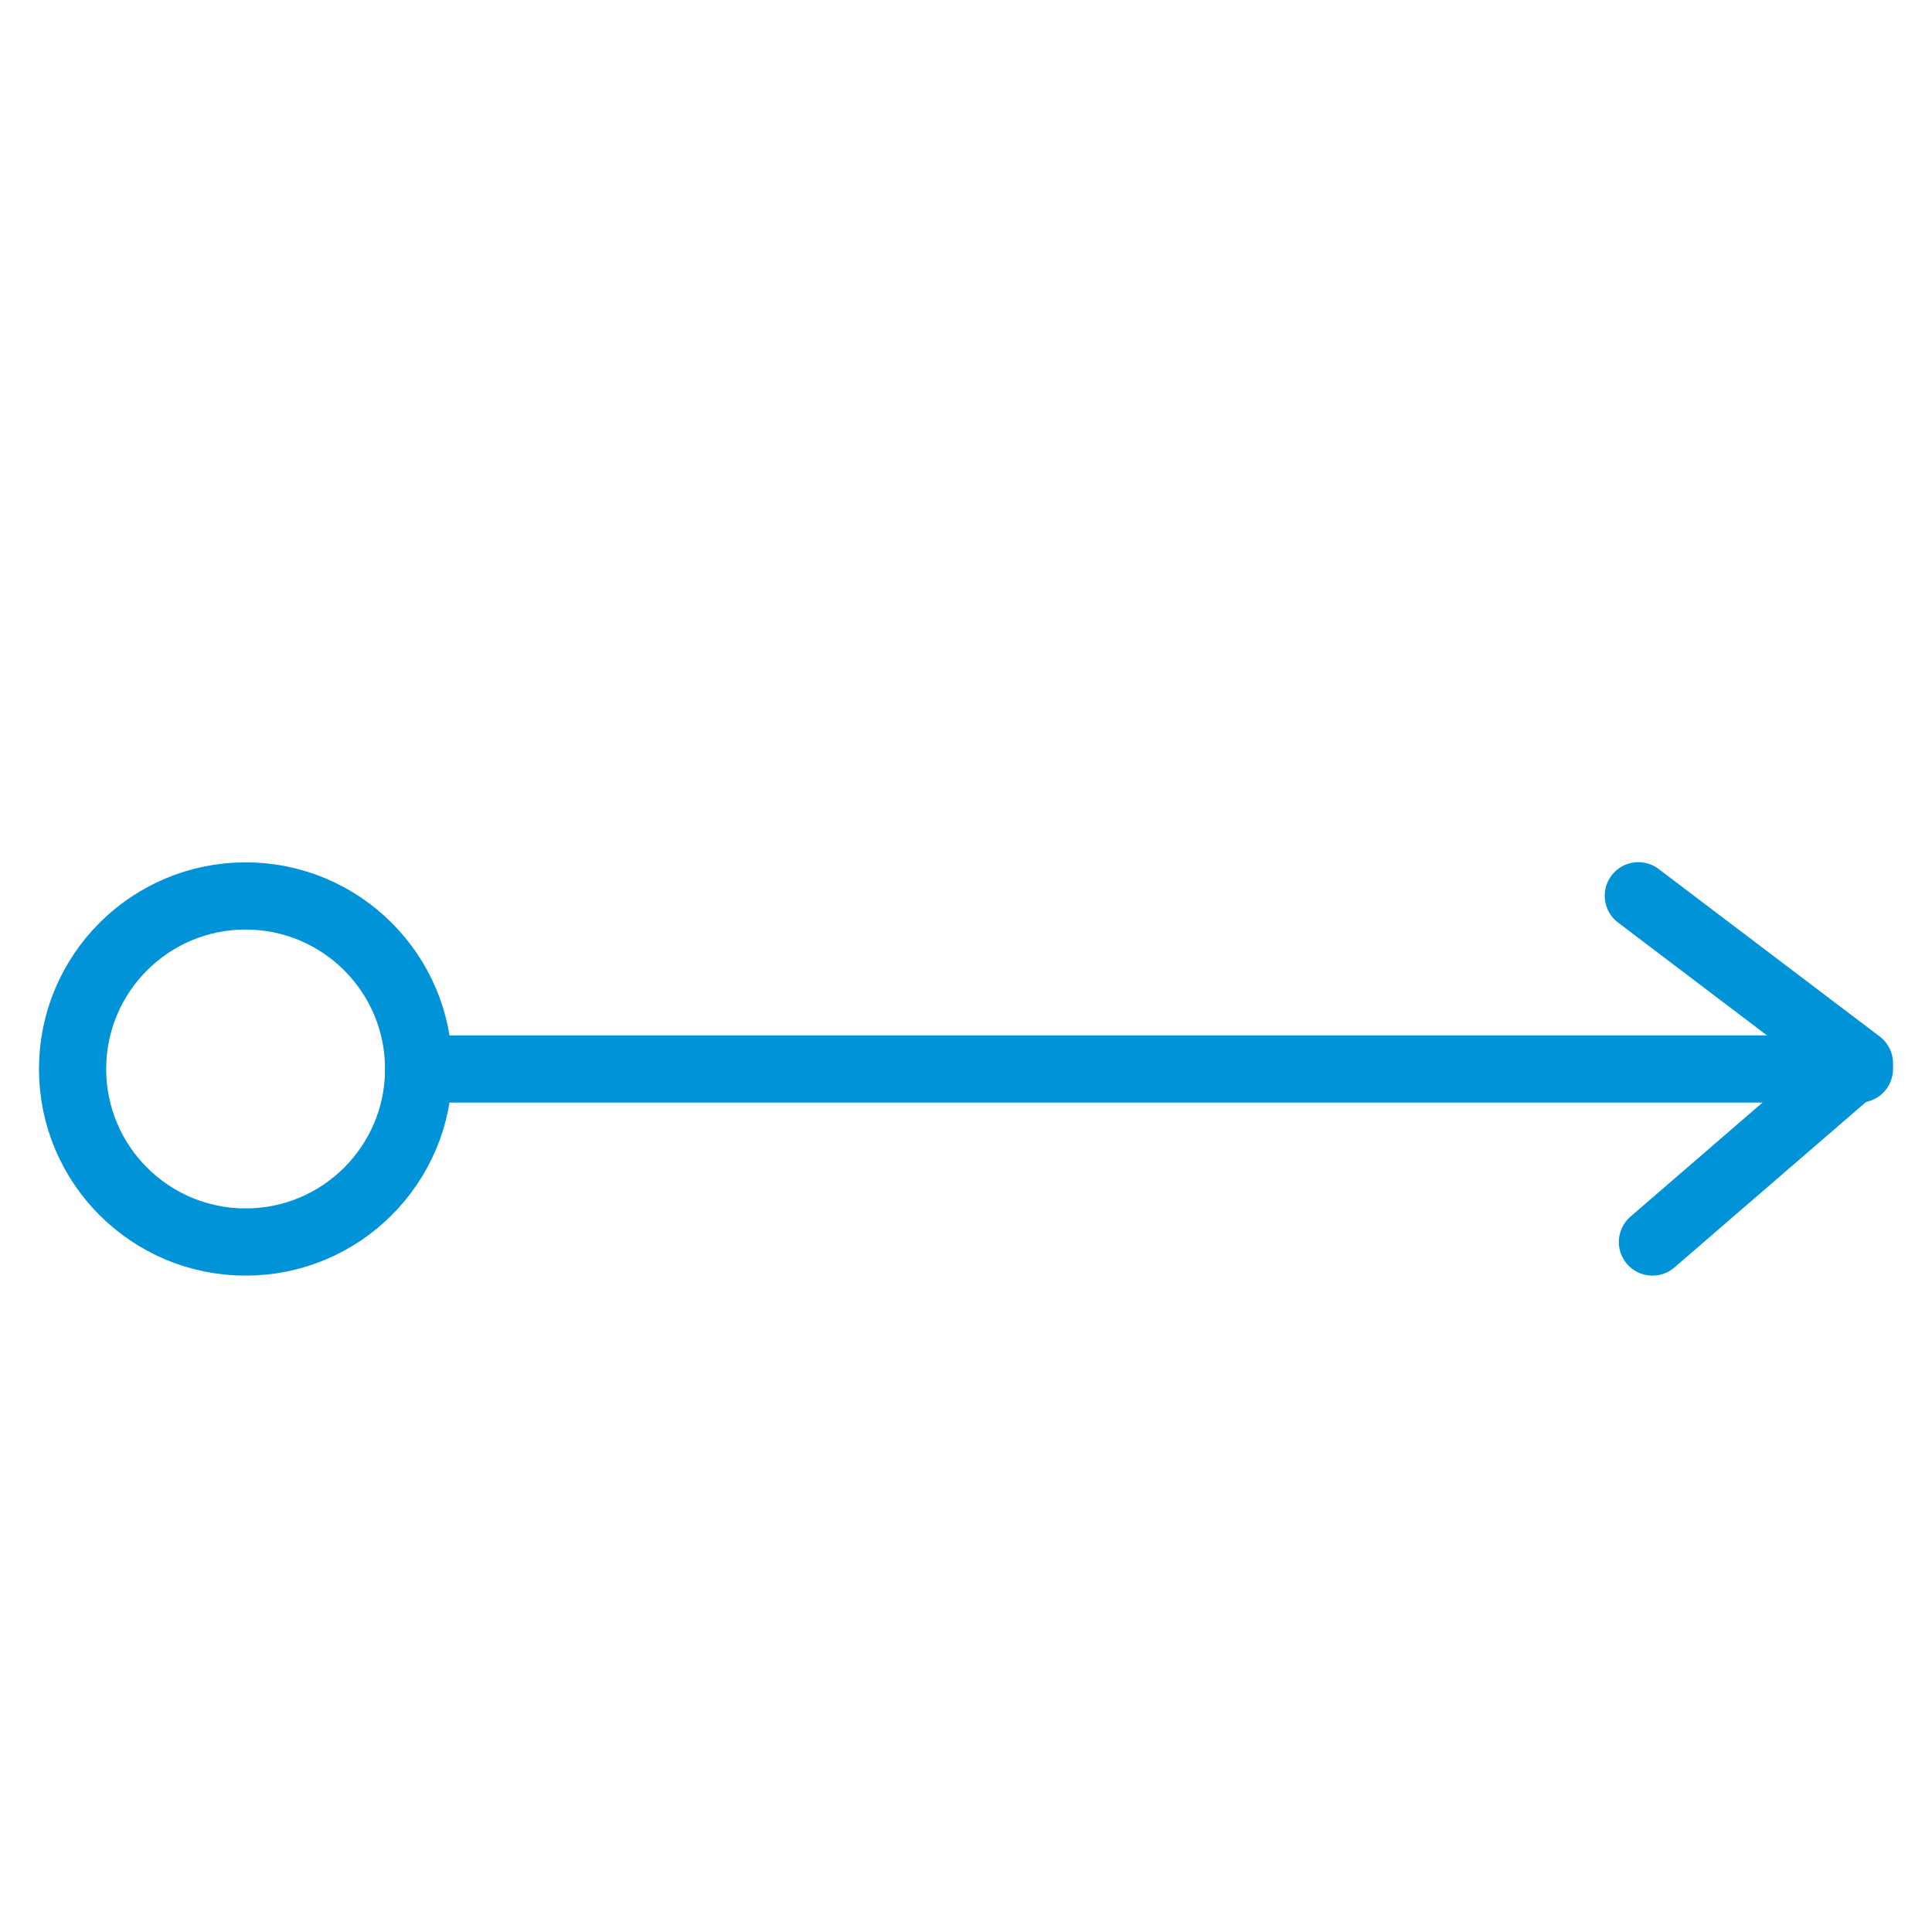
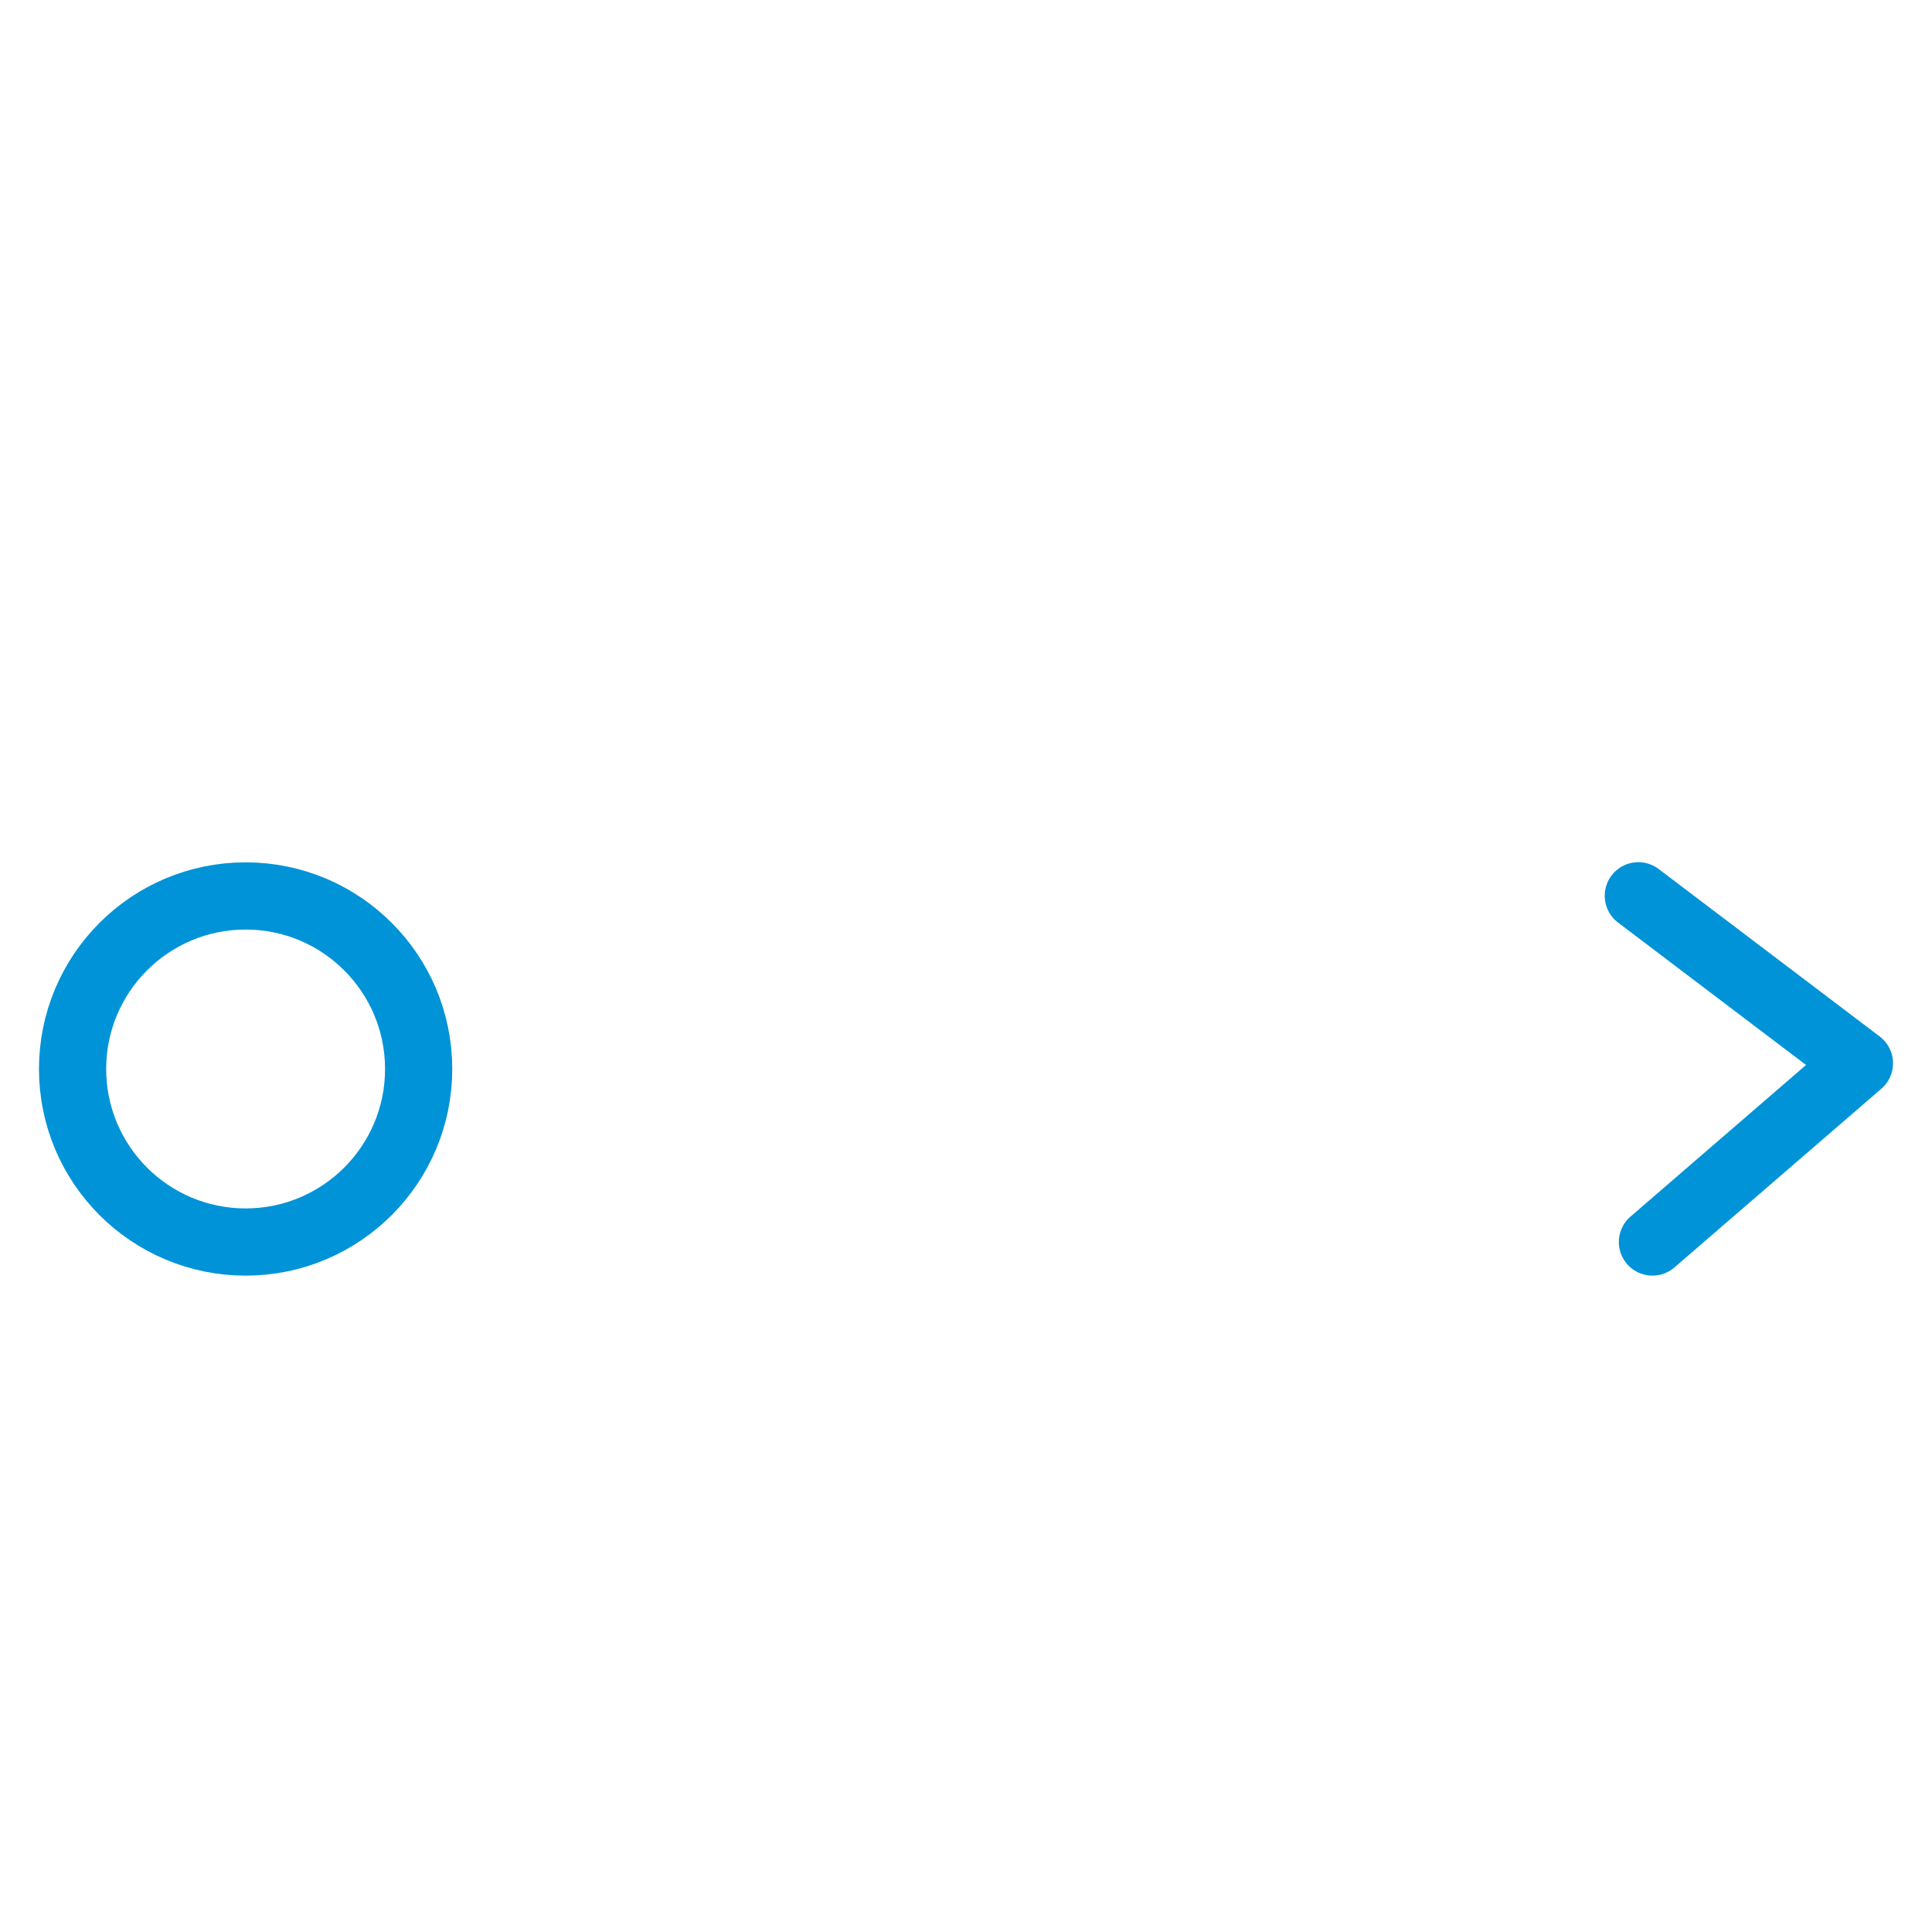
<svg xmlns="http://www.w3.org/2000/svg" version="1.1" x="0px" y="0px" viewBox="0 0 115 115" style="enable-background:new 0 0 115 115;" xml:space="preserve">
  <style type="text/css"> .st0{fill:none;stroke:#0093D7;stroke-width:4;stroke-linecap:round;stroke-linejoin:round;stroke-miterlimit:10;} .st1{fill:none;} </style>
  <g id="Layer_1">
    <circle class="st0" cx="14.62" cy="63.63" r="10.3" />
-     <polyline class="st0" points="24.93,63.63 28.85,63.63 110.68,63.63 " />
    <rect x="-0.13" y="-0.13" class="st1" width="115.26" height="115.26" />
-     <path class="st0" d="M93.88,53.32" />
    <polyline class="st0" points="97.52,53.32 110.68,63.29 98.36,73.93 " />
  </g>
  <g id="Layer_2"> </g>
</svg>